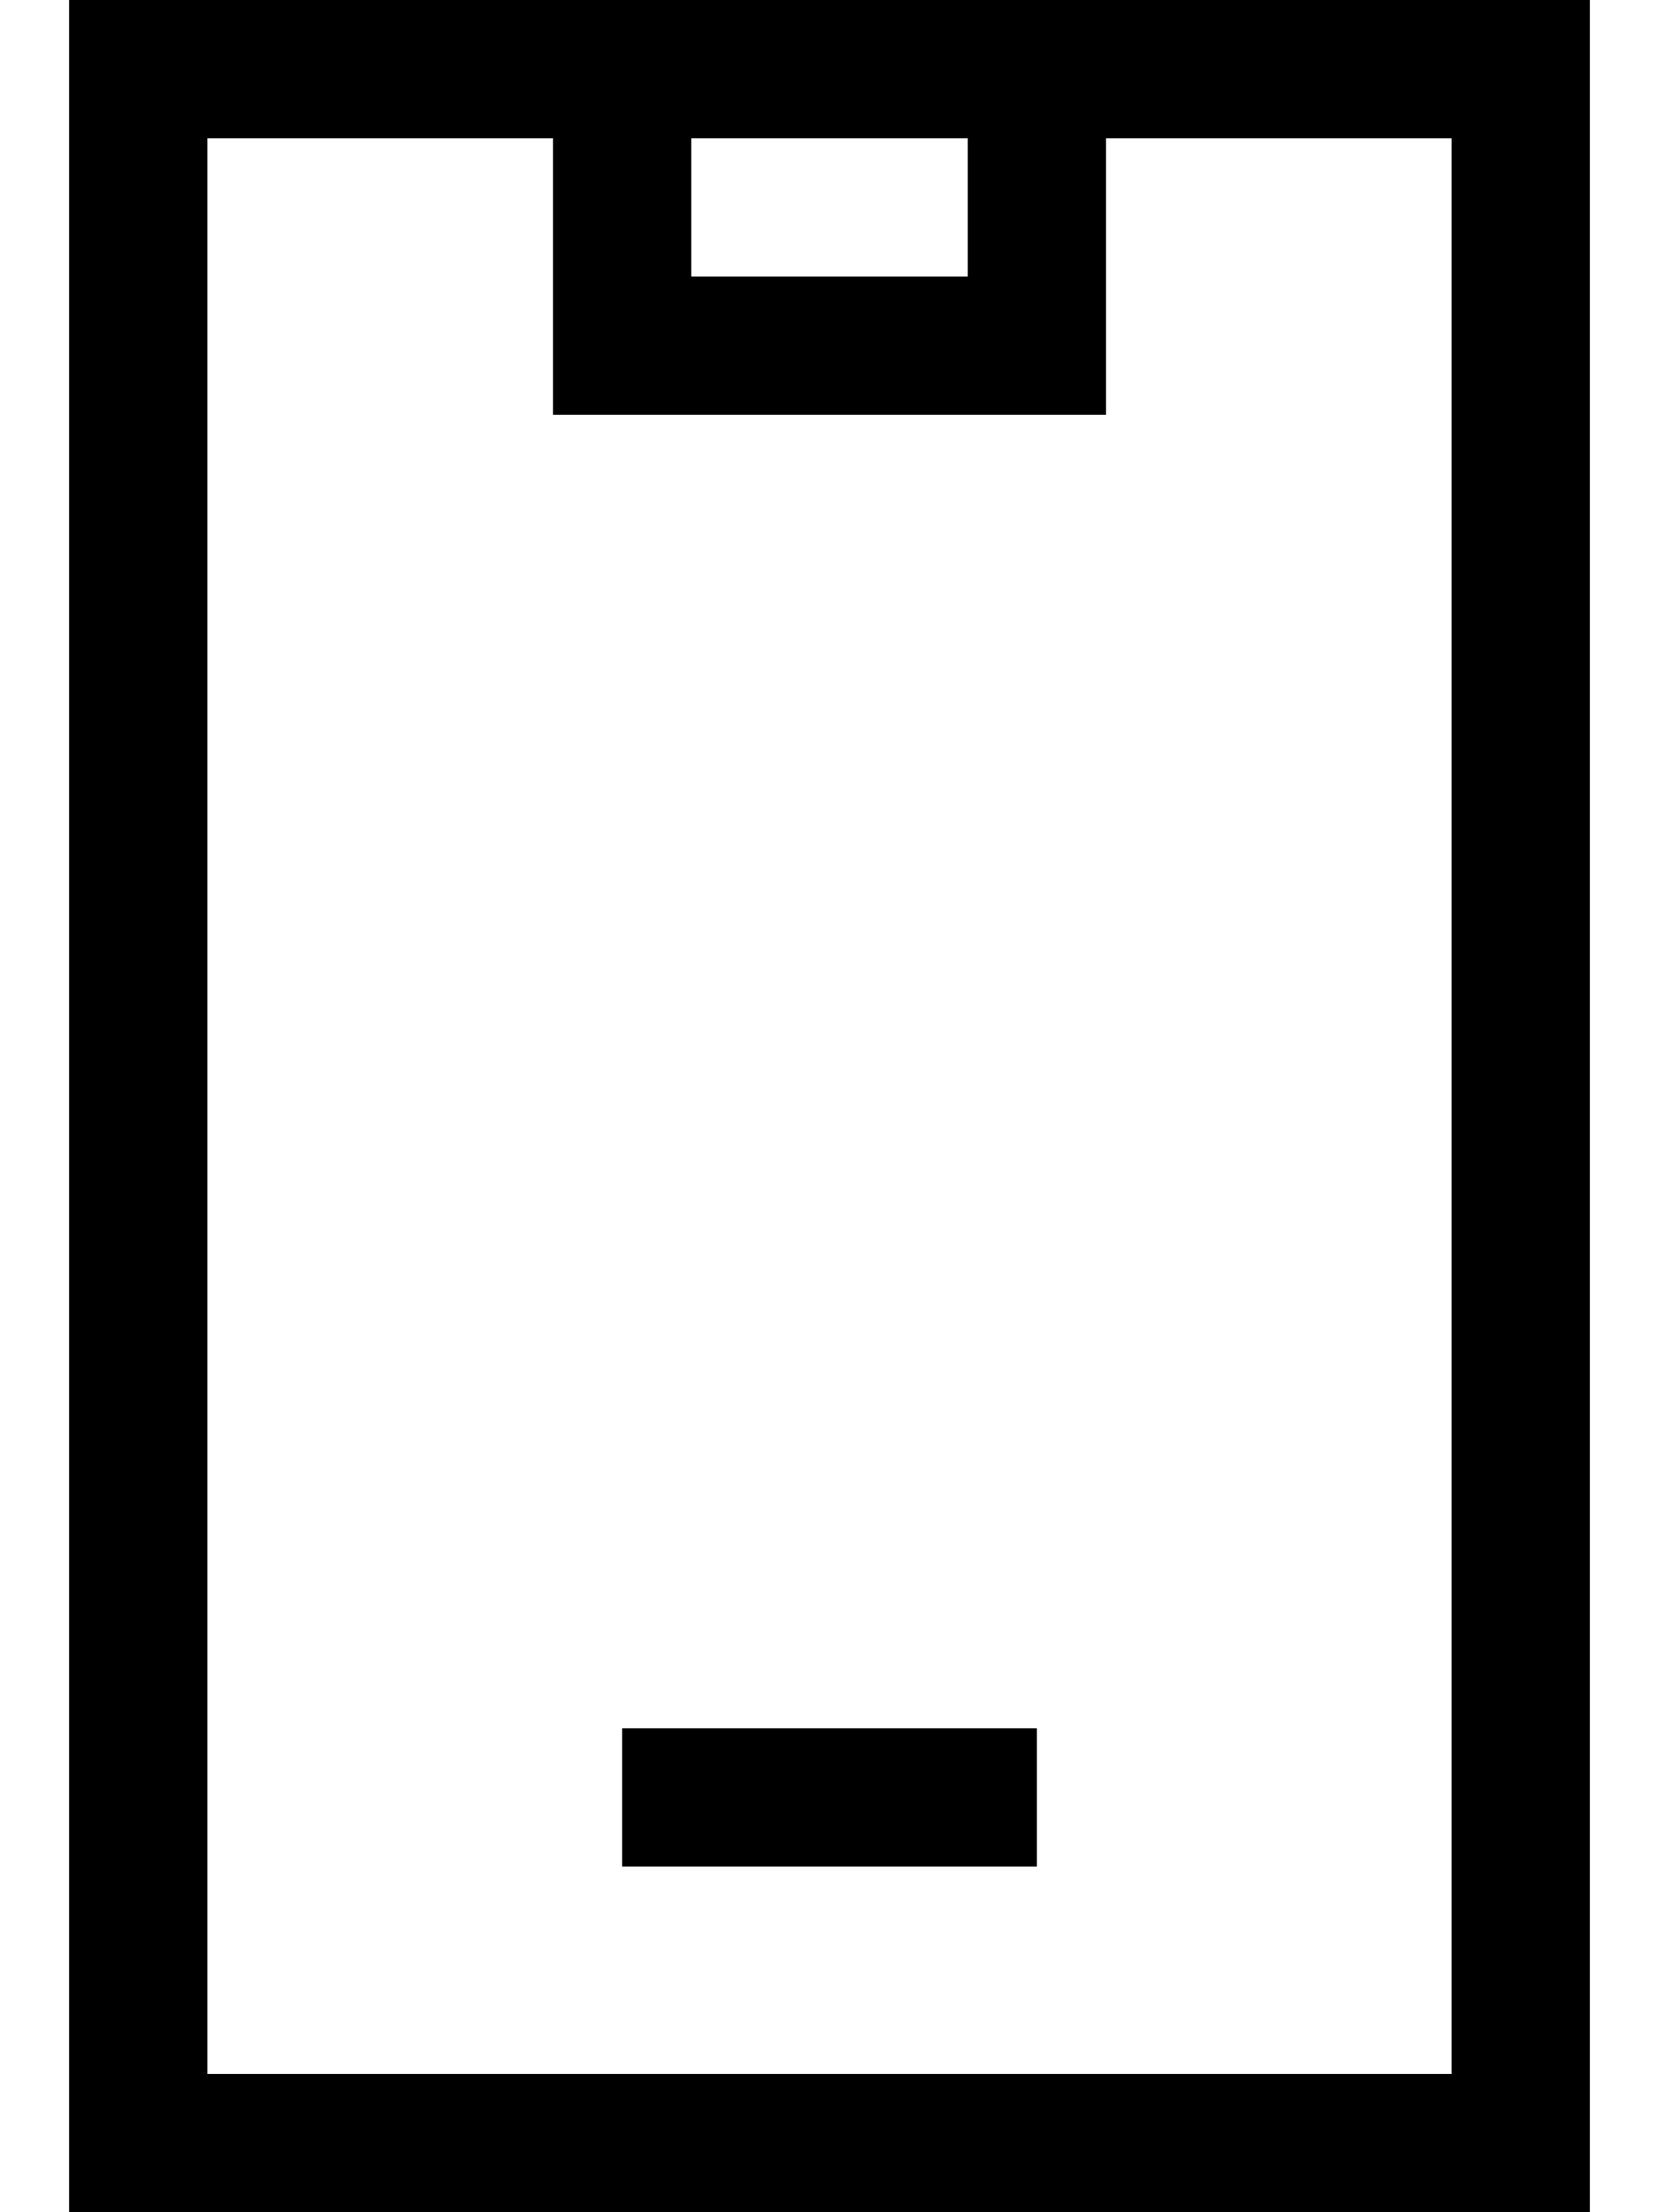
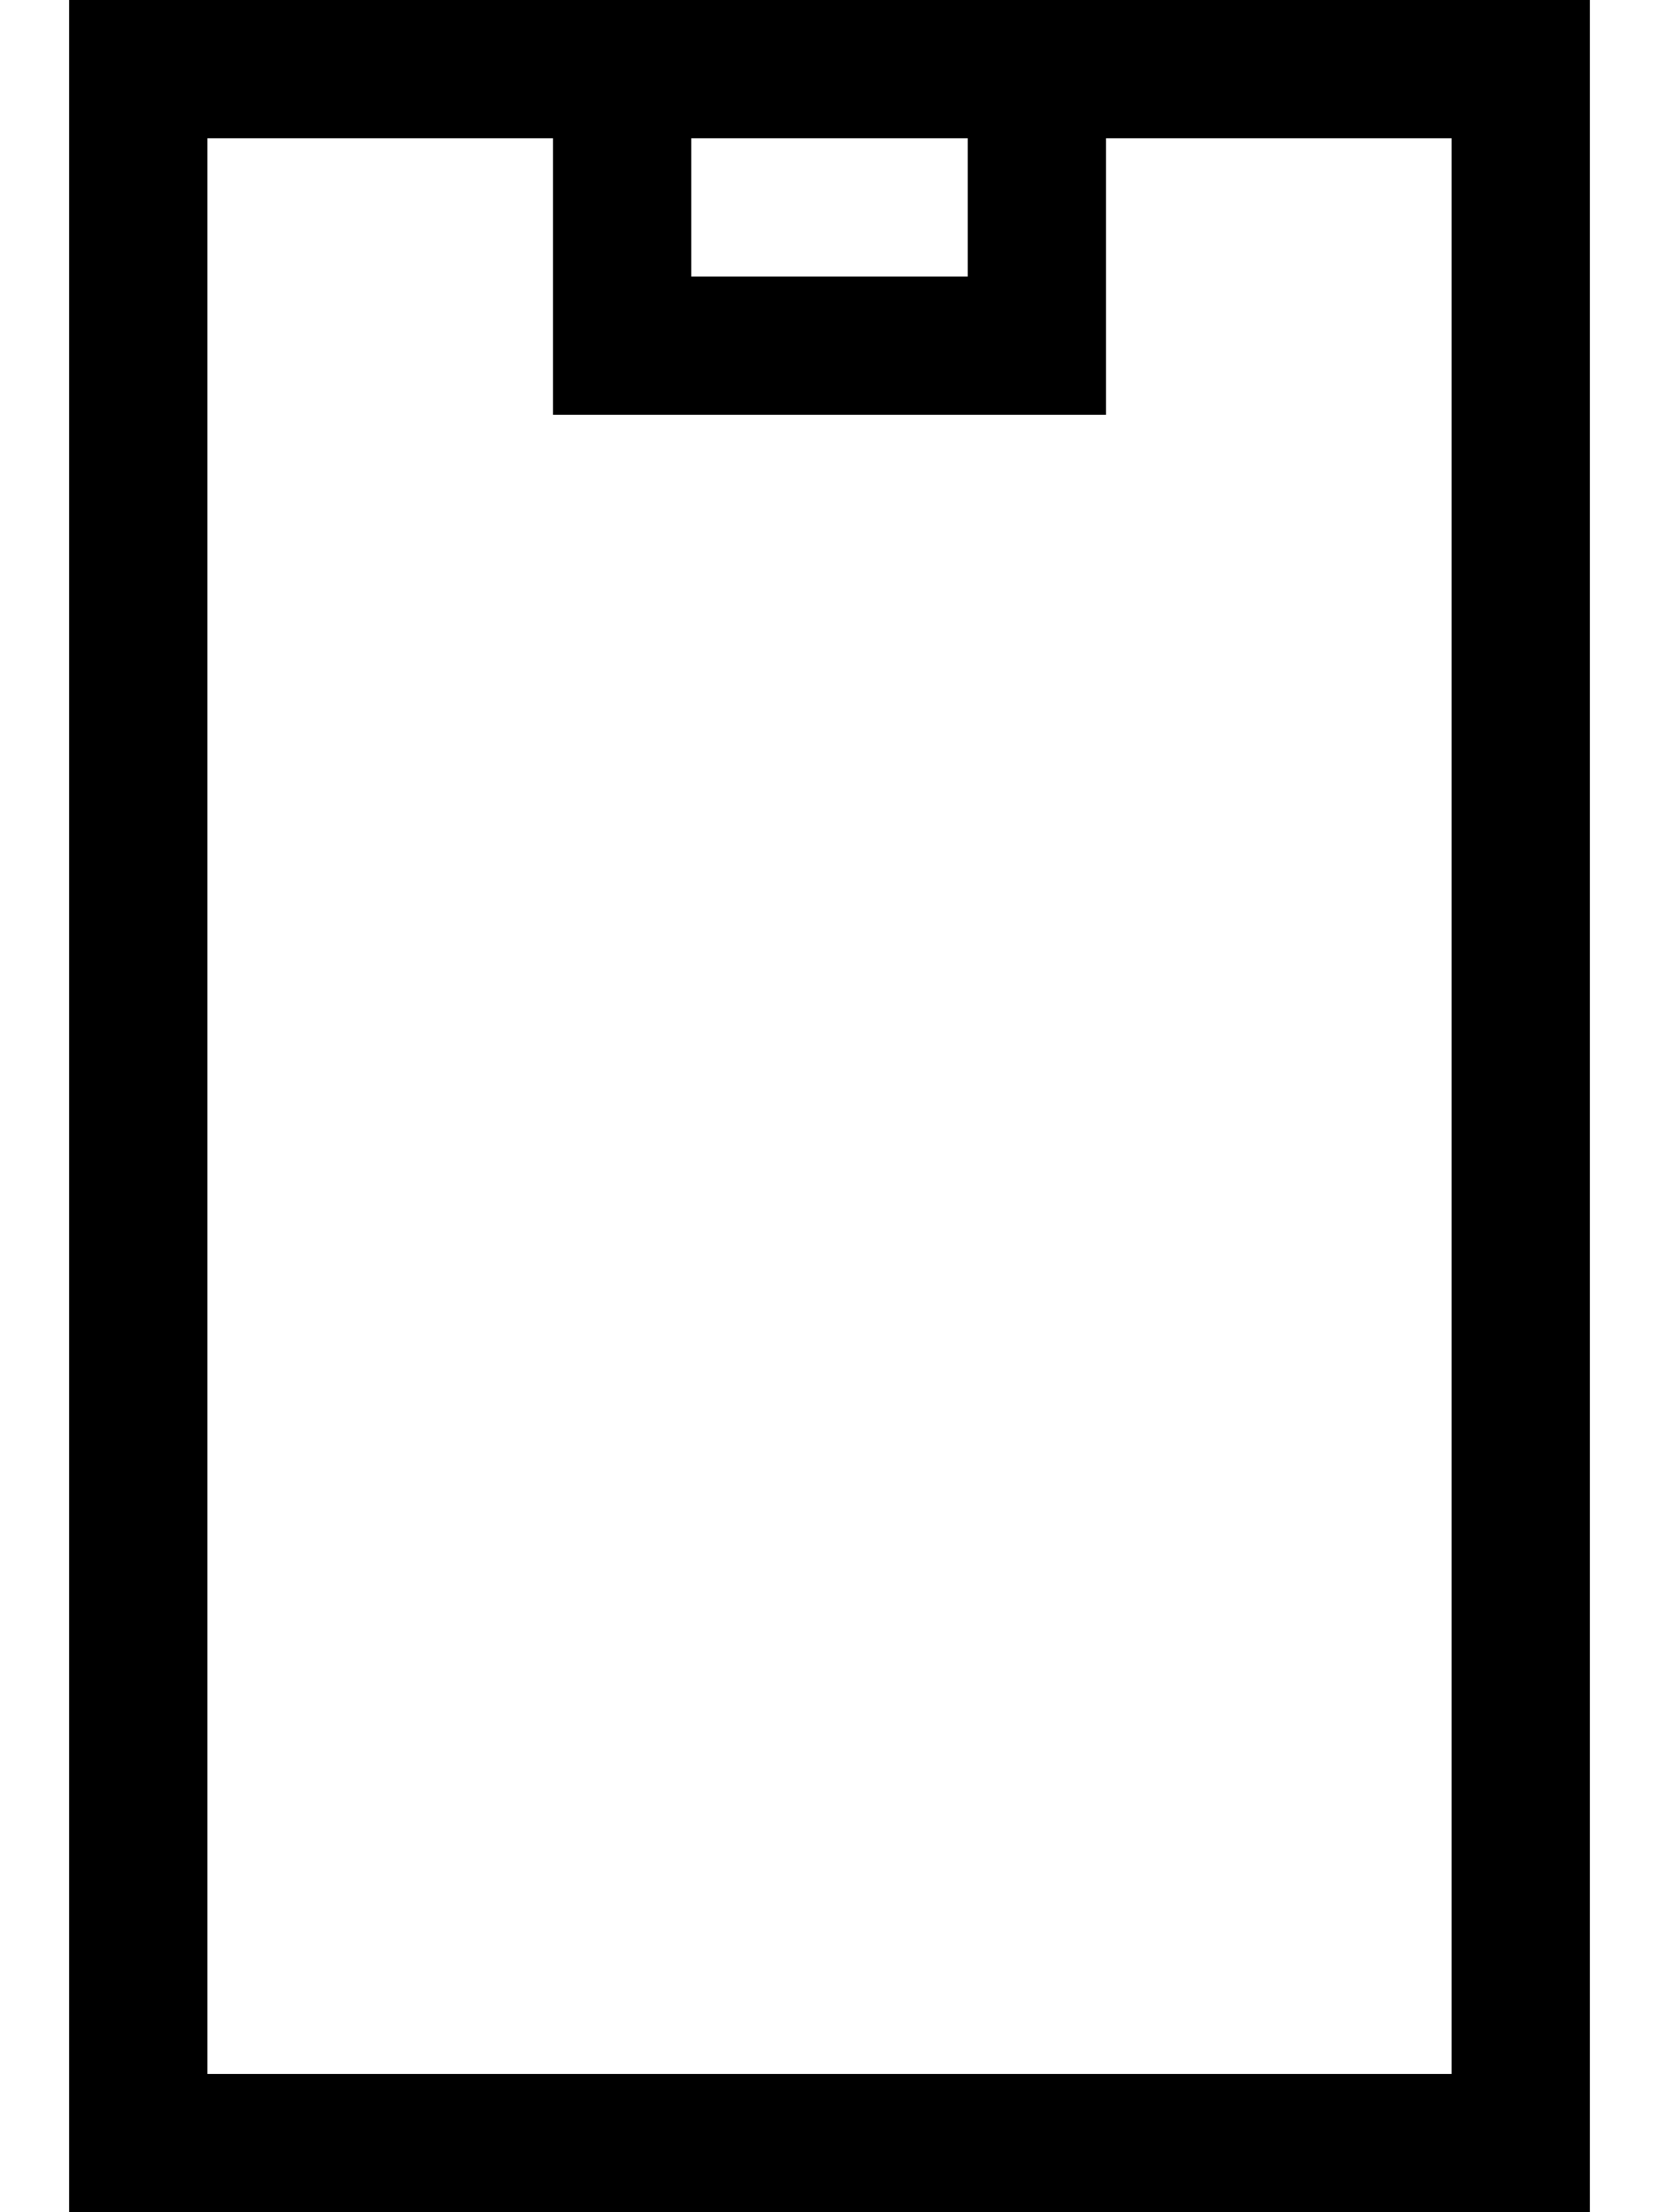
<svg xmlns="http://www.w3.org/2000/svg" viewBox="0 0 384 512">
-   <path fill="currentColor" d="M128 32l0 64 128 0 0-64 80 0 0 448-288 0 0-448 80 0zm0-32l-112 0 0 512 352 0 0-512-240 0zm32 32l64 0 0 32-64 0 0-32zM144 400l0 32 96 0 0-32-96 0z" />
+   <path fill="currentColor" d="M128 32l0 64 128 0 0-64 80 0 0 448-288 0 0-448 80 0zm0-32l-112 0 0 512 352 0 0-512-240 0zm32 32l64 0 0 32-64 0 0-32zM144 400z" />
</svg>